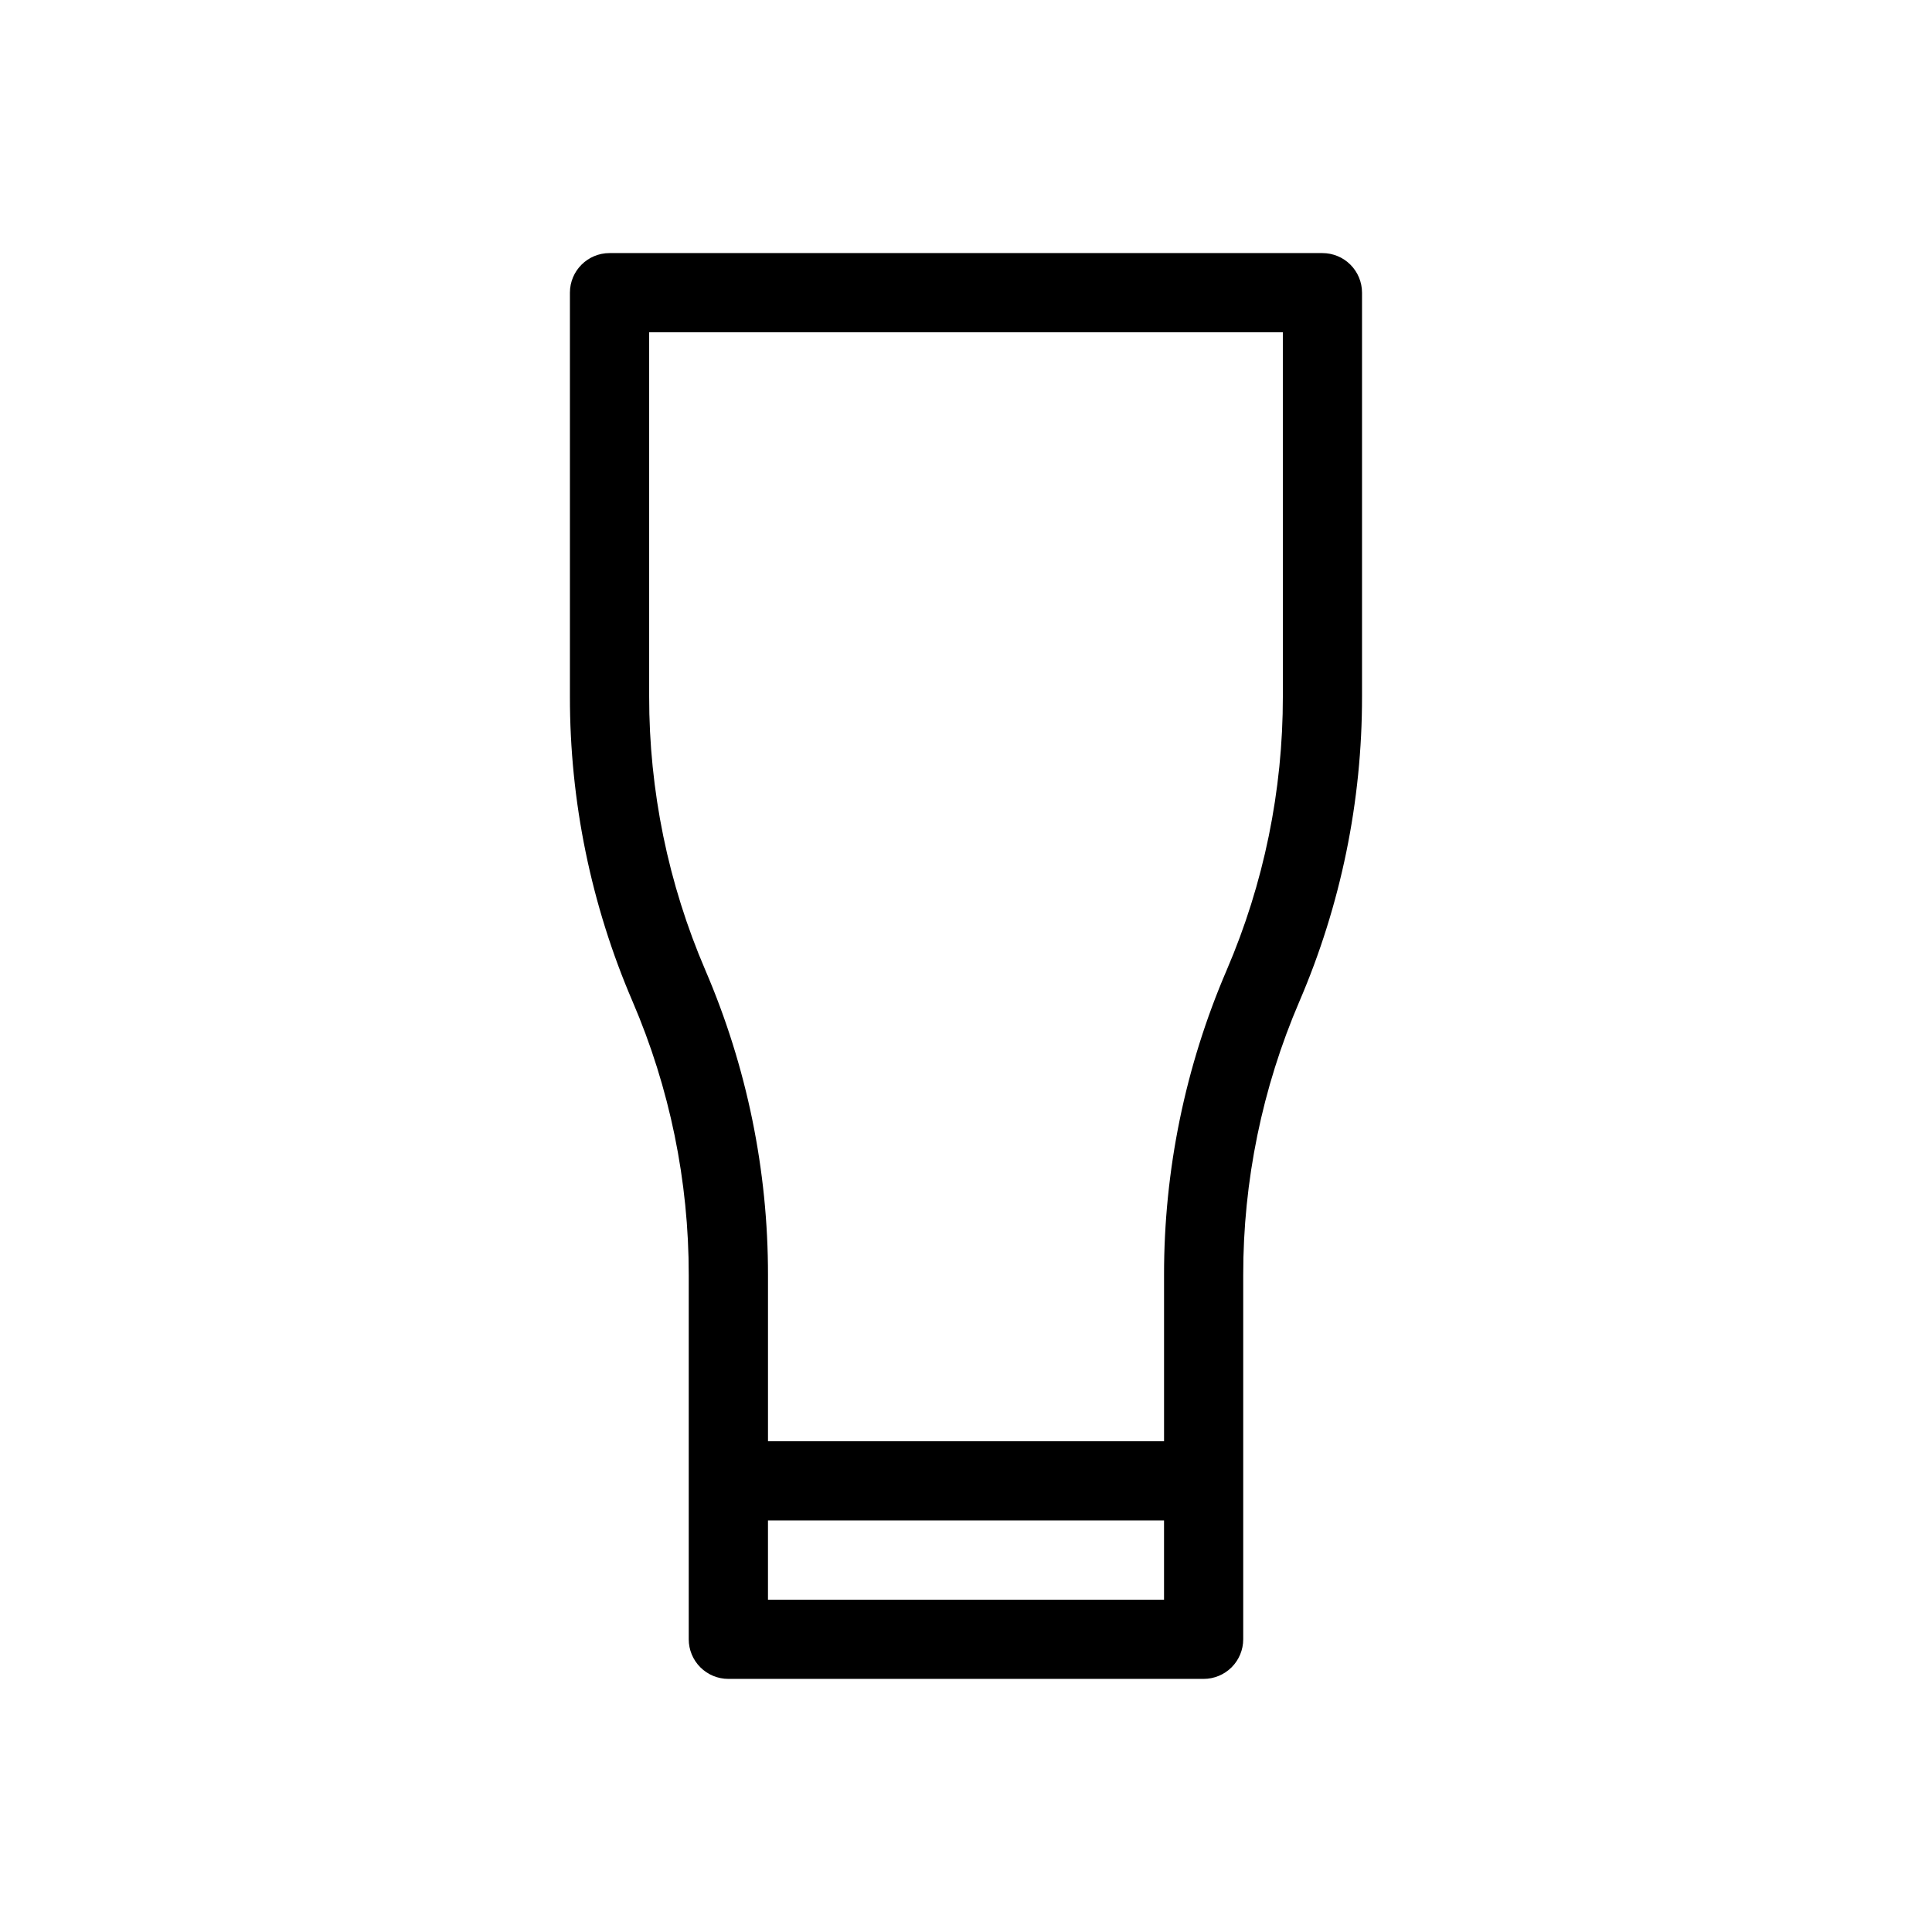
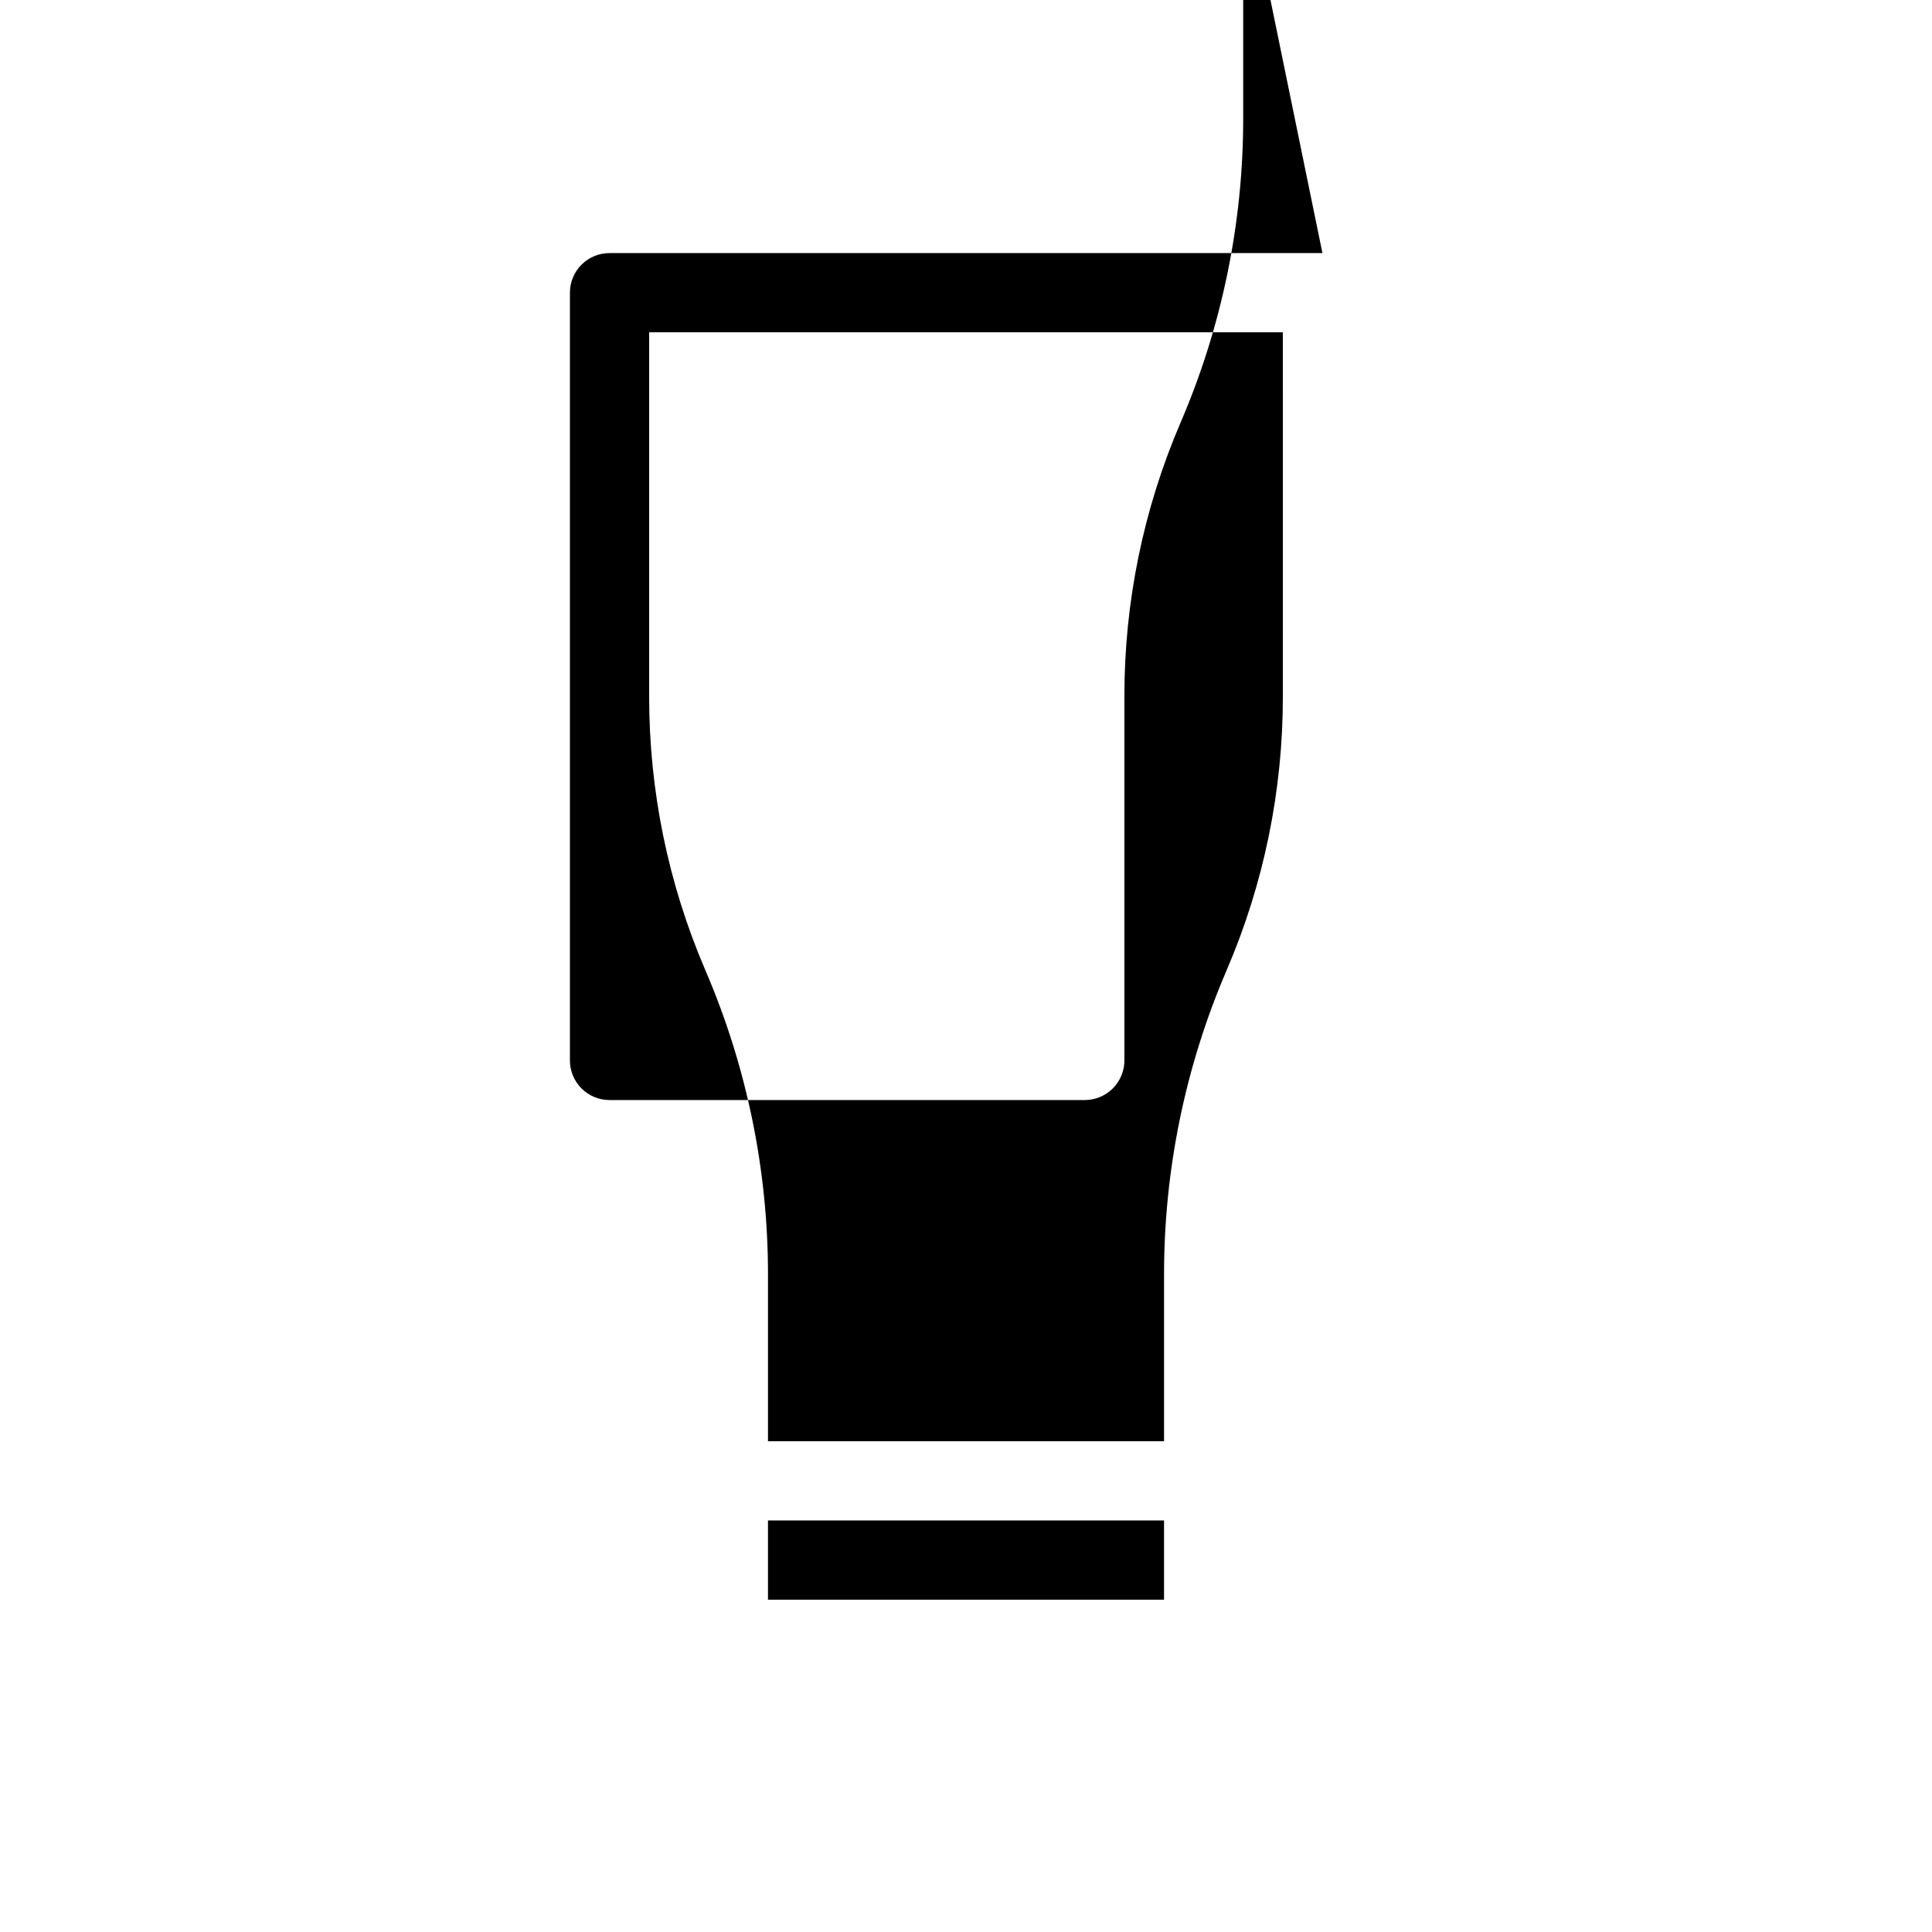
<svg xmlns="http://www.w3.org/2000/svg" fill="#000000" width="800px" height="800px" version="1.1" viewBox="144 144 512 512">
-   <path d="m494.46 211.07h-188.93c-5.797 0-10.496 4.699-10.496 10.496v106.98c-0.035 27.793 5.613 55.297 16.594 80.832 9.852 22.922 14.922 47.617 14.895 72.57v96.48c0 2.785 1.105 5.453 3.074 7.422s4.637 3.074 7.422 3.074h125.95c2.781 0 5.453-1.105 7.422-3.074 1.965-1.969 3.074-4.637 3.074-7.422v-96.48c-0.027-24.953 5.039-49.648 14.891-72.57 10.98-25.535 16.629-53.039 16.594-80.832v-106.98c0-2.785-1.105-5.453-3.074-7.422-1.965-1.969-4.637-3.074-7.422-3.074zm-146.94 356.86v-20.992h104.96v20.992zm136.45-239.39c0.027 24.949-5.039 49.645-14.891 72.57-10.98 25.531-16.629 53.035-16.594 80.832v44h-104.96v-44c0.031-27.797-5.617-55.301-16.598-80.832-9.852-22.926-14.918-47.621-14.891-72.57v-96.484h167.93z" />
+   <path d="m494.46 211.07h-188.93c-5.797 0-10.496 4.699-10.496 10.496v106.98v96.48c0 2.785 1.105 5.453 3.074 7.422s4.637 3.074 7.422 3.074h125.95c2.781 0 5.453-1.105 7.422-3.074 1.965-1.969 3.074-4.637 3.074-7.422v-96.48c-0.027-24.953 5.039-49.648 14.891-72.57 10.98-25.535 16.629-53.039 16.594-80.832v-106.98c0-2.785-1.105-5.453-3.074-7.422-1.965-1.969-4.637-3.074-7.422-3.074zm-146.94 356.86v-20.992h104.96v20.992zm136.45-239.39c0.027 24.949-5.039 49.645-14.891 72.57-10.98 25.531-16.629 53.035-16.594 80.832v44h-104.96v-44c0.031-27.797-5.617-55.301-16.598-80.832-9.852-22.926-14.918-47.621-14.891-72.57v-96.484h167.93z" />
</svg>